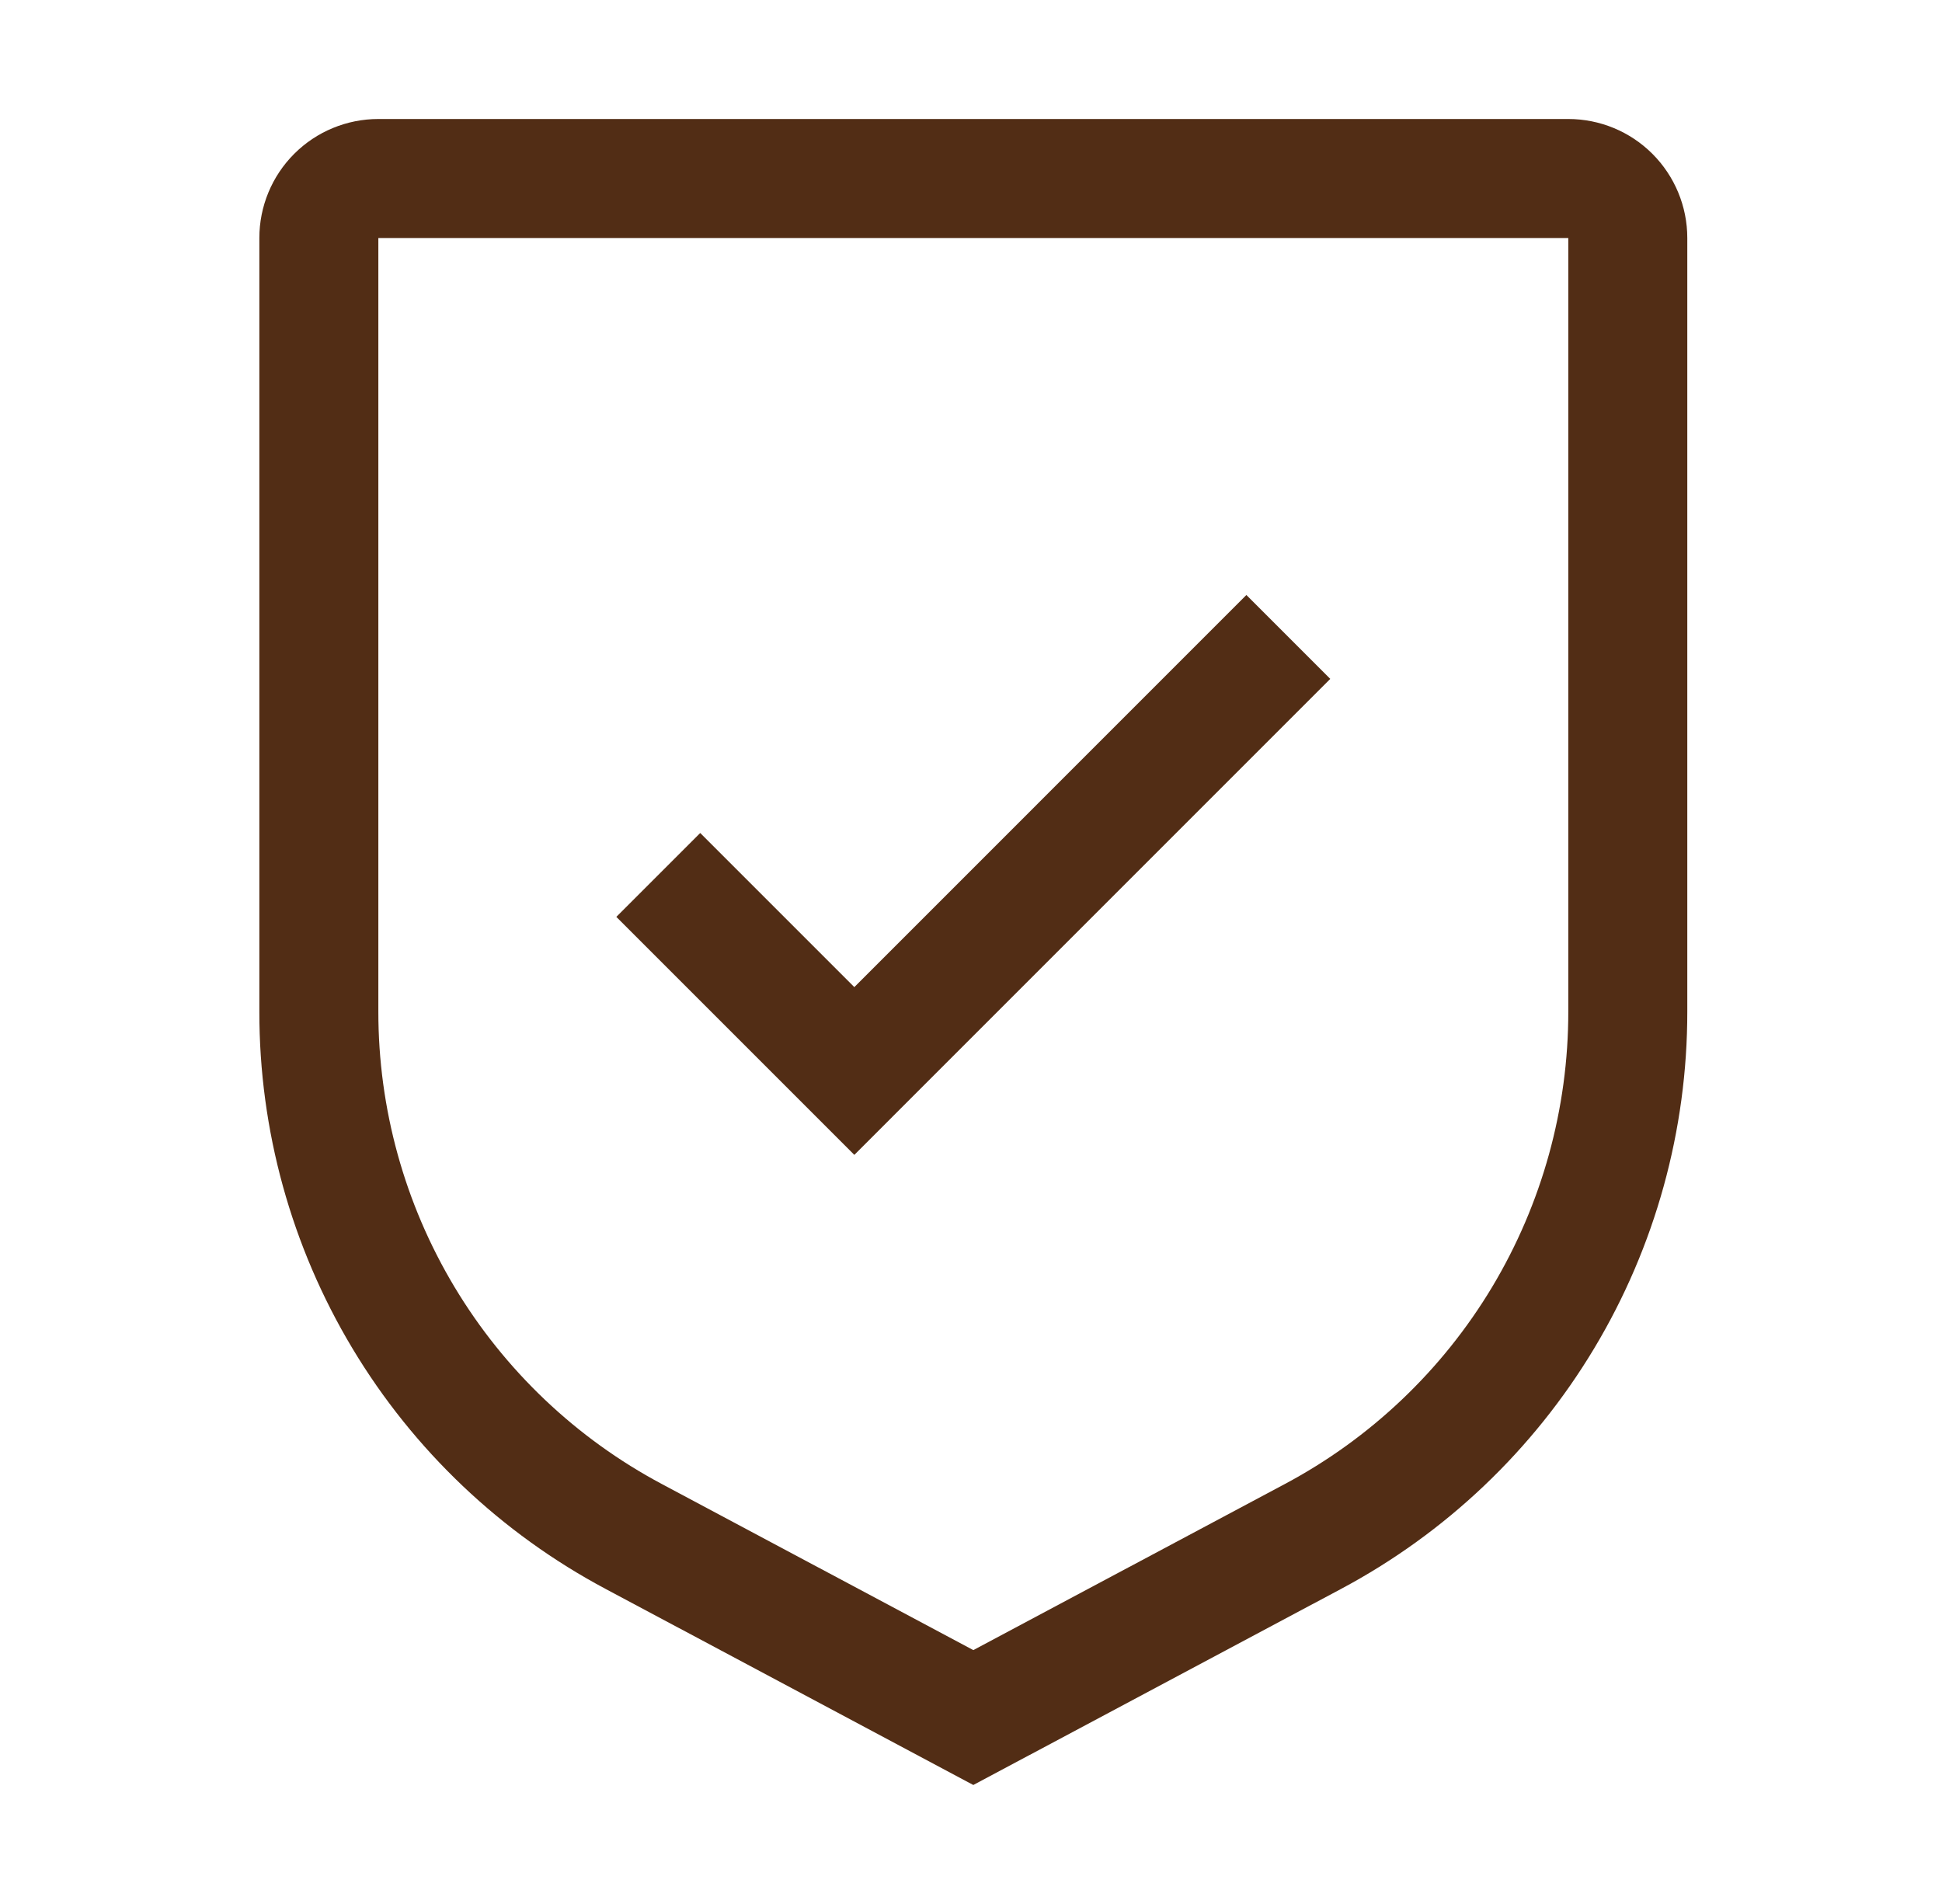
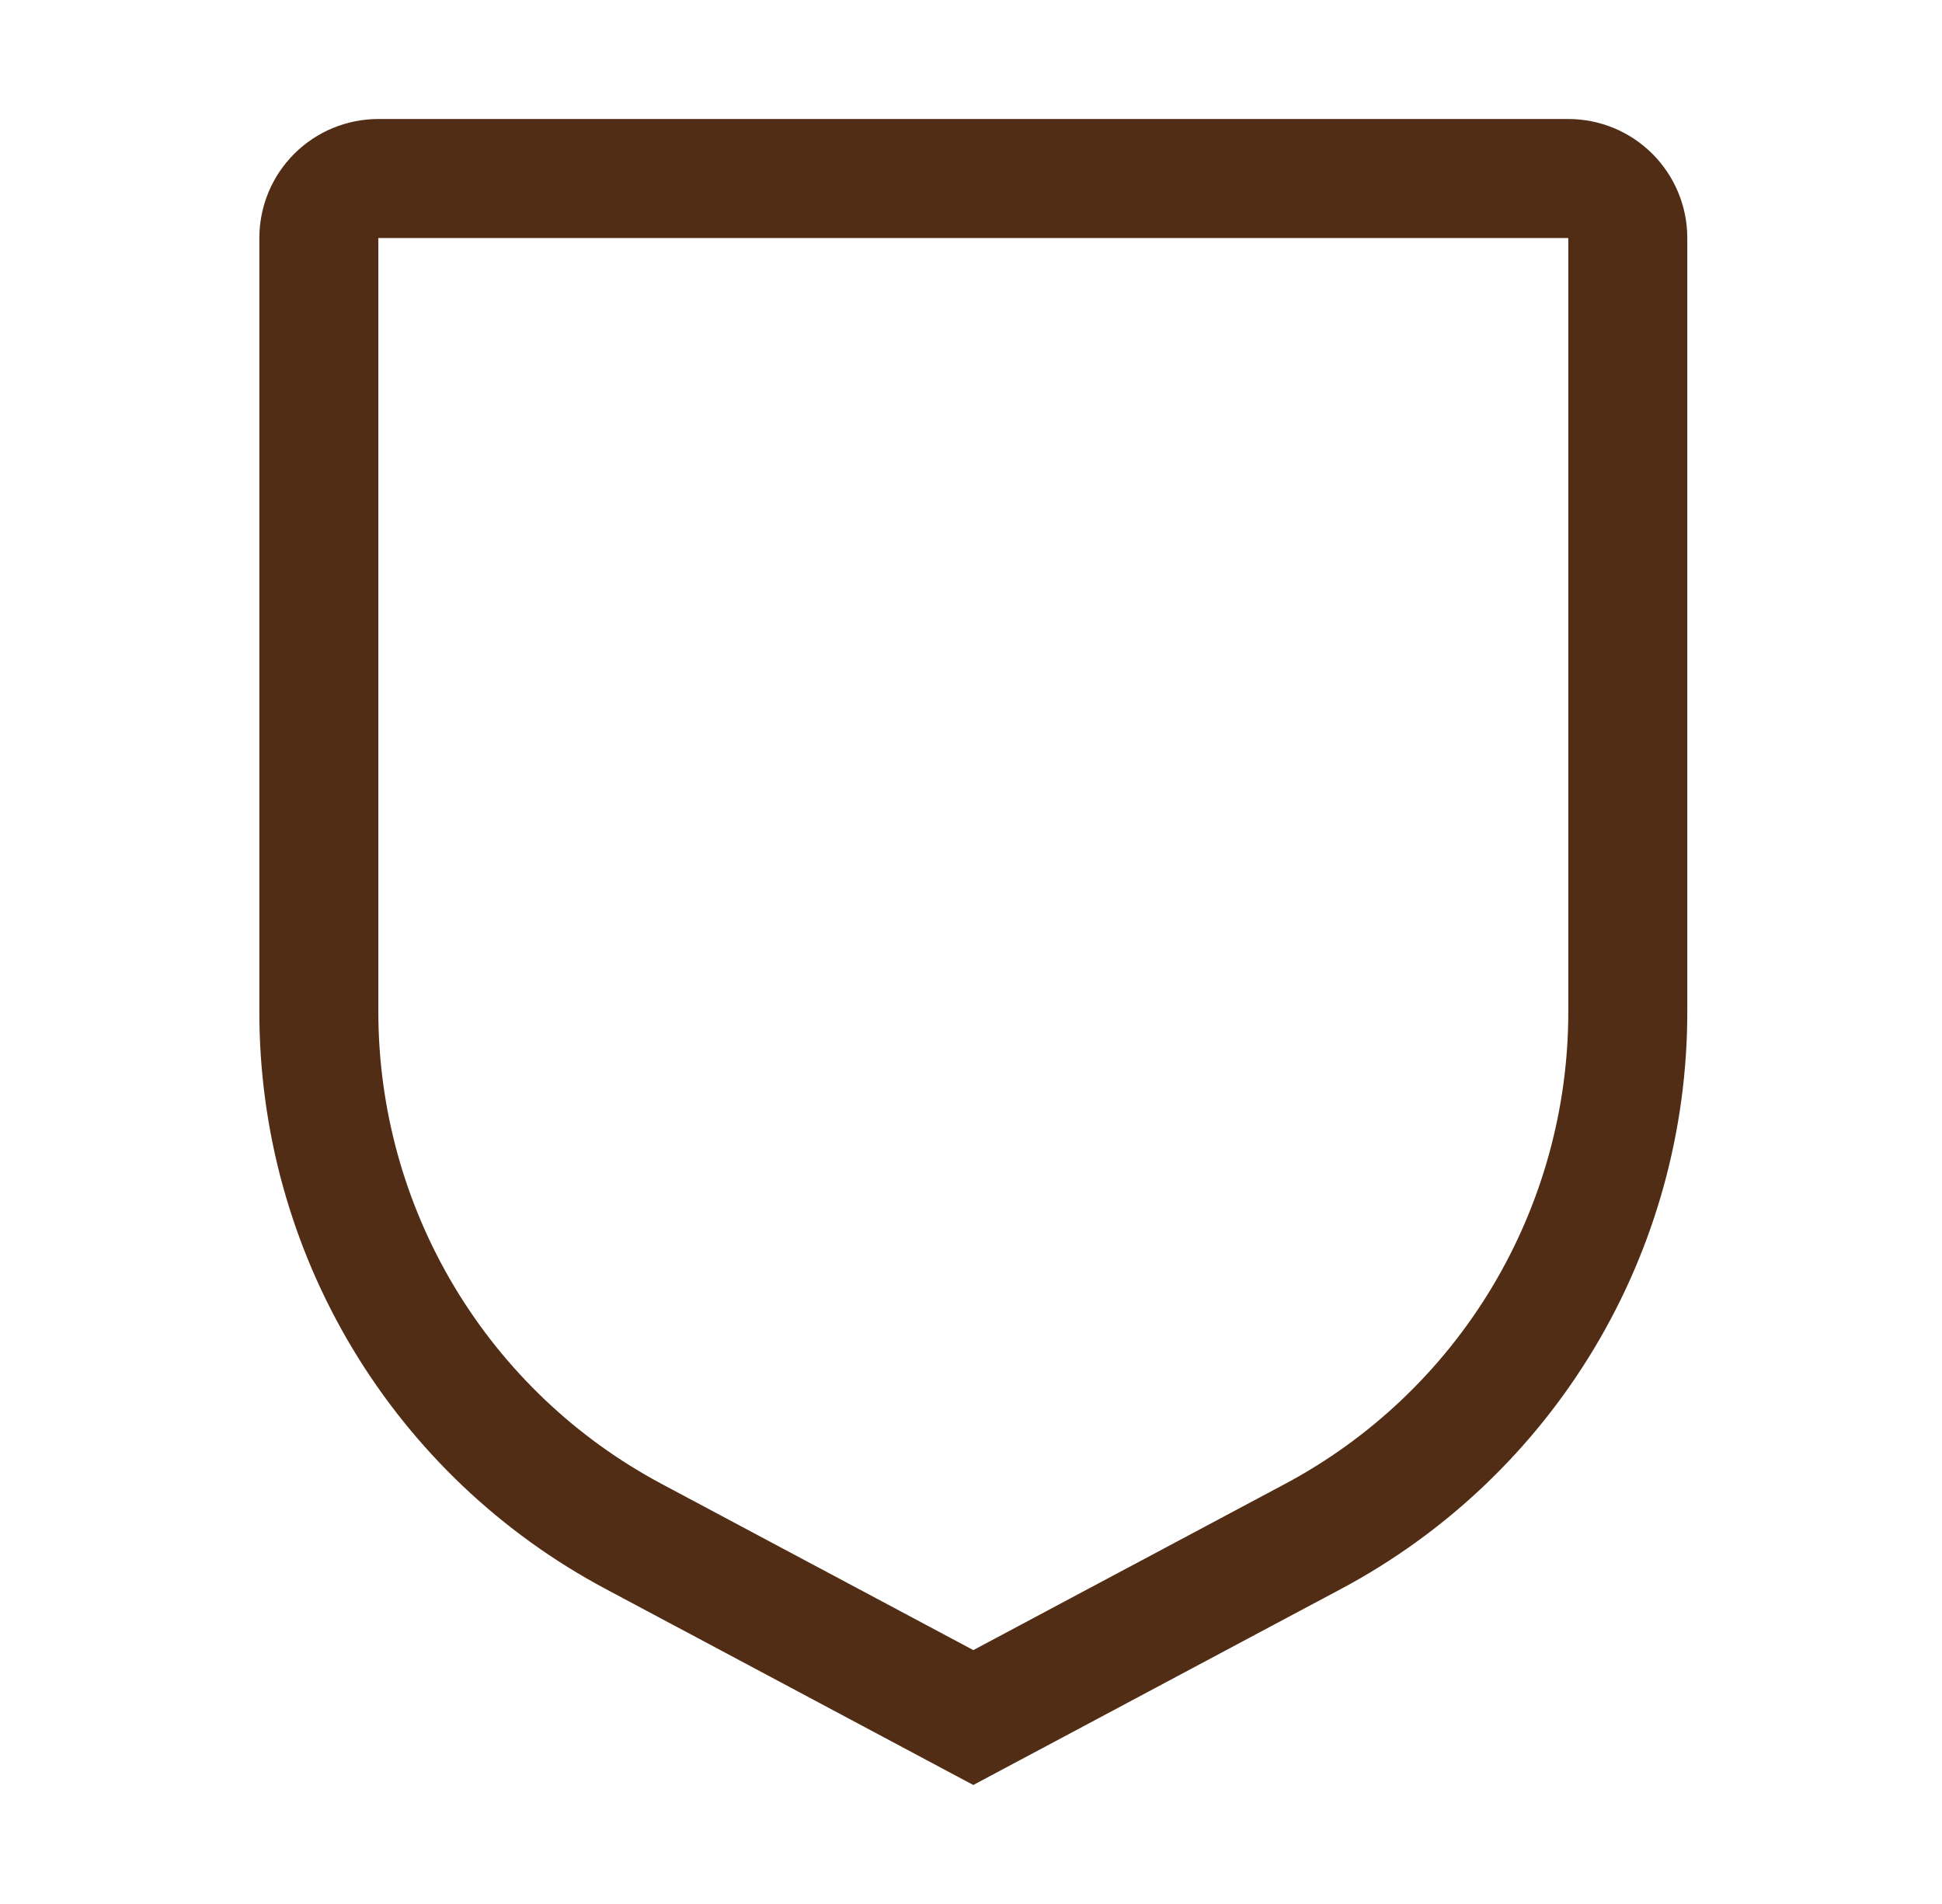
<svg xmlns="http://www.w3.org/2000/svg" width="51" height="50" viewBox="0 0 51 50" fill="none">
-   <path d="M22.436 25.922L18.389 21.875L16.186 24.078L22.436 30.328L34.935 17.828L32.732 15.625L22.436 25.922Z" fill="#522D15" />
  <path d="M25.561 46.875L15.911 41.73C13.159 40.266 10.858 38.081 9.255 35.409C7.652 32.737 6.807 29.679 6.811 26.562V6.25C6.811 5.421 7.14 4.626 7.726 4.04C8.312 3.454 9.107 3.125 9.936 3.125H41.186C42.014 3.125 42.809 3.454 43.395 4.04C43.981 4.626 44.311 5.421 44.311 6.25V26.562C44.314 29.679 43.469 32.737 41.866 35.409C40.263 38.081 37.962 40.266 35.211 41.73L25.561 46.875ZM9.936 6.25V26.562C9.934 29.112 10.626 31.614 11.938 33.8C13.25 35.986 15.132 37.774 17.382 38.972L25.561 43.333L33.739 38.973C35.989 37.775 37.872 35.987 39.184 33.801C40.495 31.614 41.188 29.112 41.186 26.562V6.25H9.936Z" fill="#522D15" />
</svg>